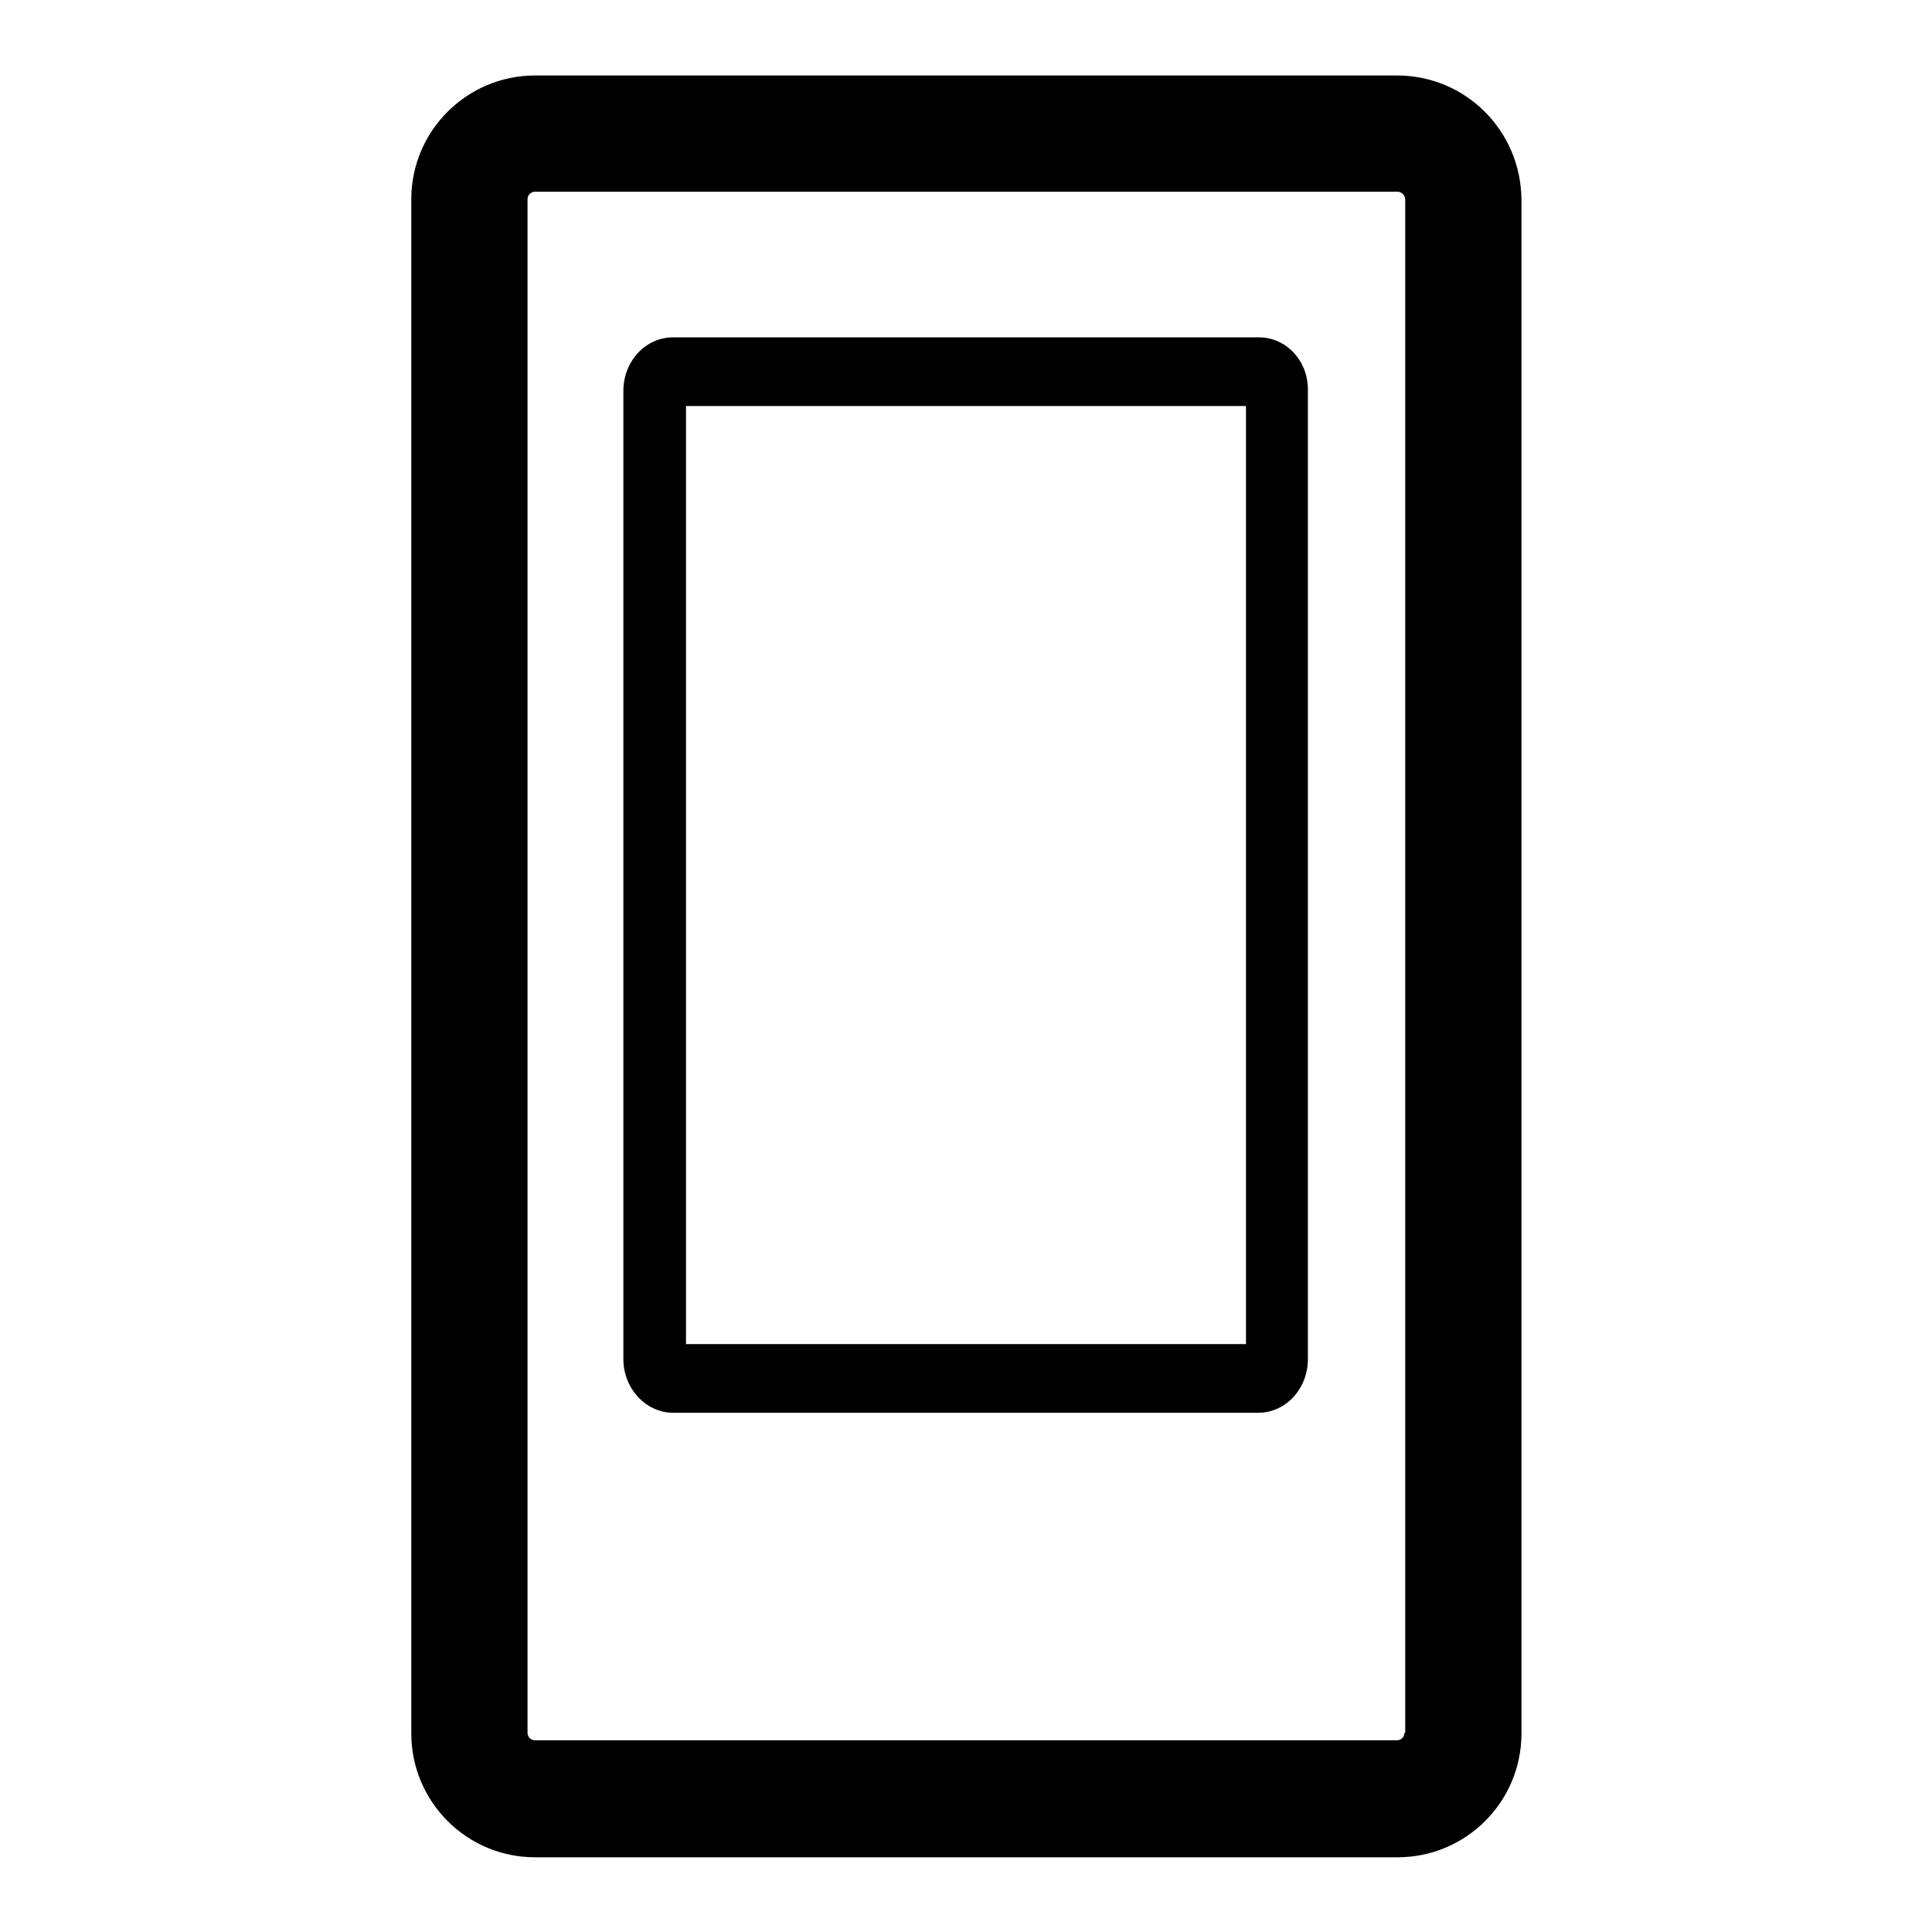
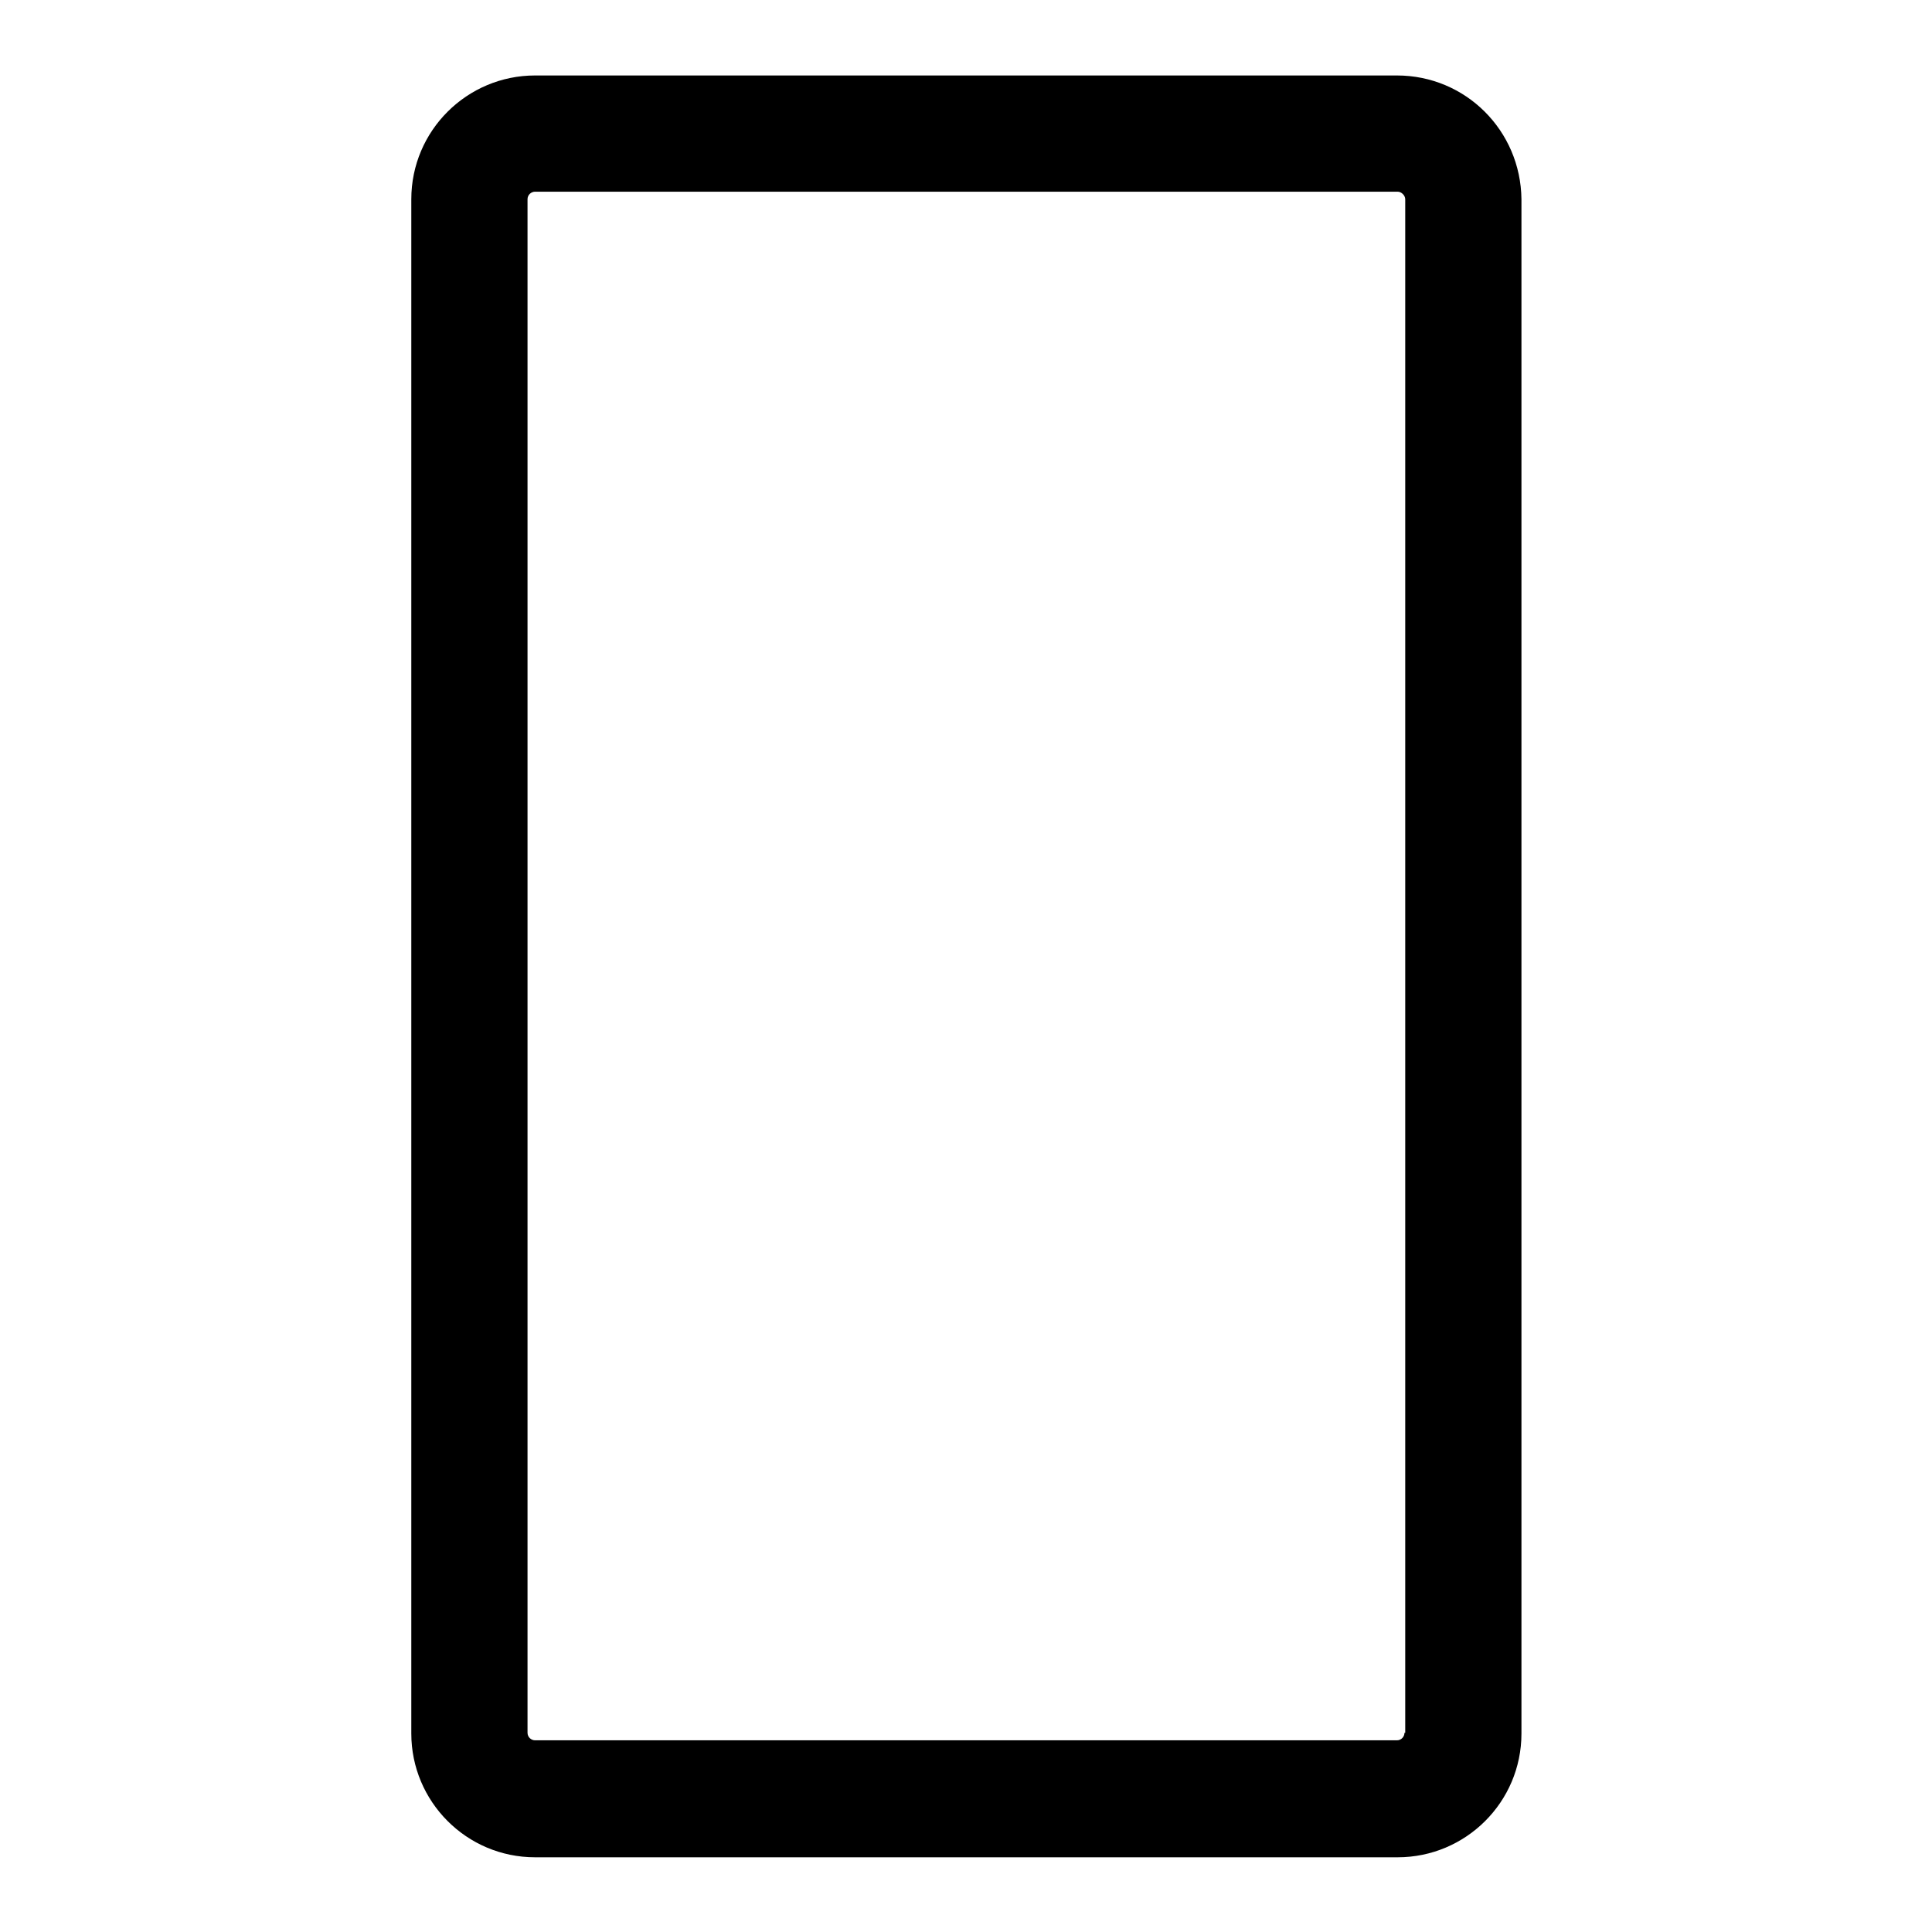
<svg xmlns="http://www.w3.org/2000/svg" version="1.1" x="0px" y="0px" viewBox="0 0 256 256" enable-background="new 0 0 256 256" xml:space="preserve">
  <g>
    <g>
      <g>
        <g>
          <path fill="#000000" d="M185.1,10H70.9c-9,0-16.4,7.3-16.4,16.4v203.3c0,9,7.3,16.4,16.4,16.4h114.3c9,0,16.4-7.3,16.4-16.4V26.4C201.5,17.3,194.2,10,185.1,10z M186.1,229.6c0,0.5-0.4,1-1,1H70.9c-0.5,0-1-0.4-1-1V26.4c0-0.6,0.5-1,1-1h114.3c0.5,0,1,0.5,1,1V229.6z" />
-           <path fill="#000000" d="M166.8,44.7H89.2c-3.7,0-6.6,3.2-6.6,7.1v128.3c0,3.9,3,7.1,6.6,7.1h77.5c3.7,0,6.6-3.2,6.6-7.1V51.8C173.4,47.9,170.5,44.7,166.8,44.7z M165.1,178.1H90.9V53.8h74.2V178.1z" />
        </g>
      </g>
      <g />
      <g />
      <g />
      <g />
      <g />
      <g />
      <g />
      <g />
      <g />
      <g />
      <g />
      <g />
      <g />
      <g />
      <g />
    </g>
  </g>
</svg>